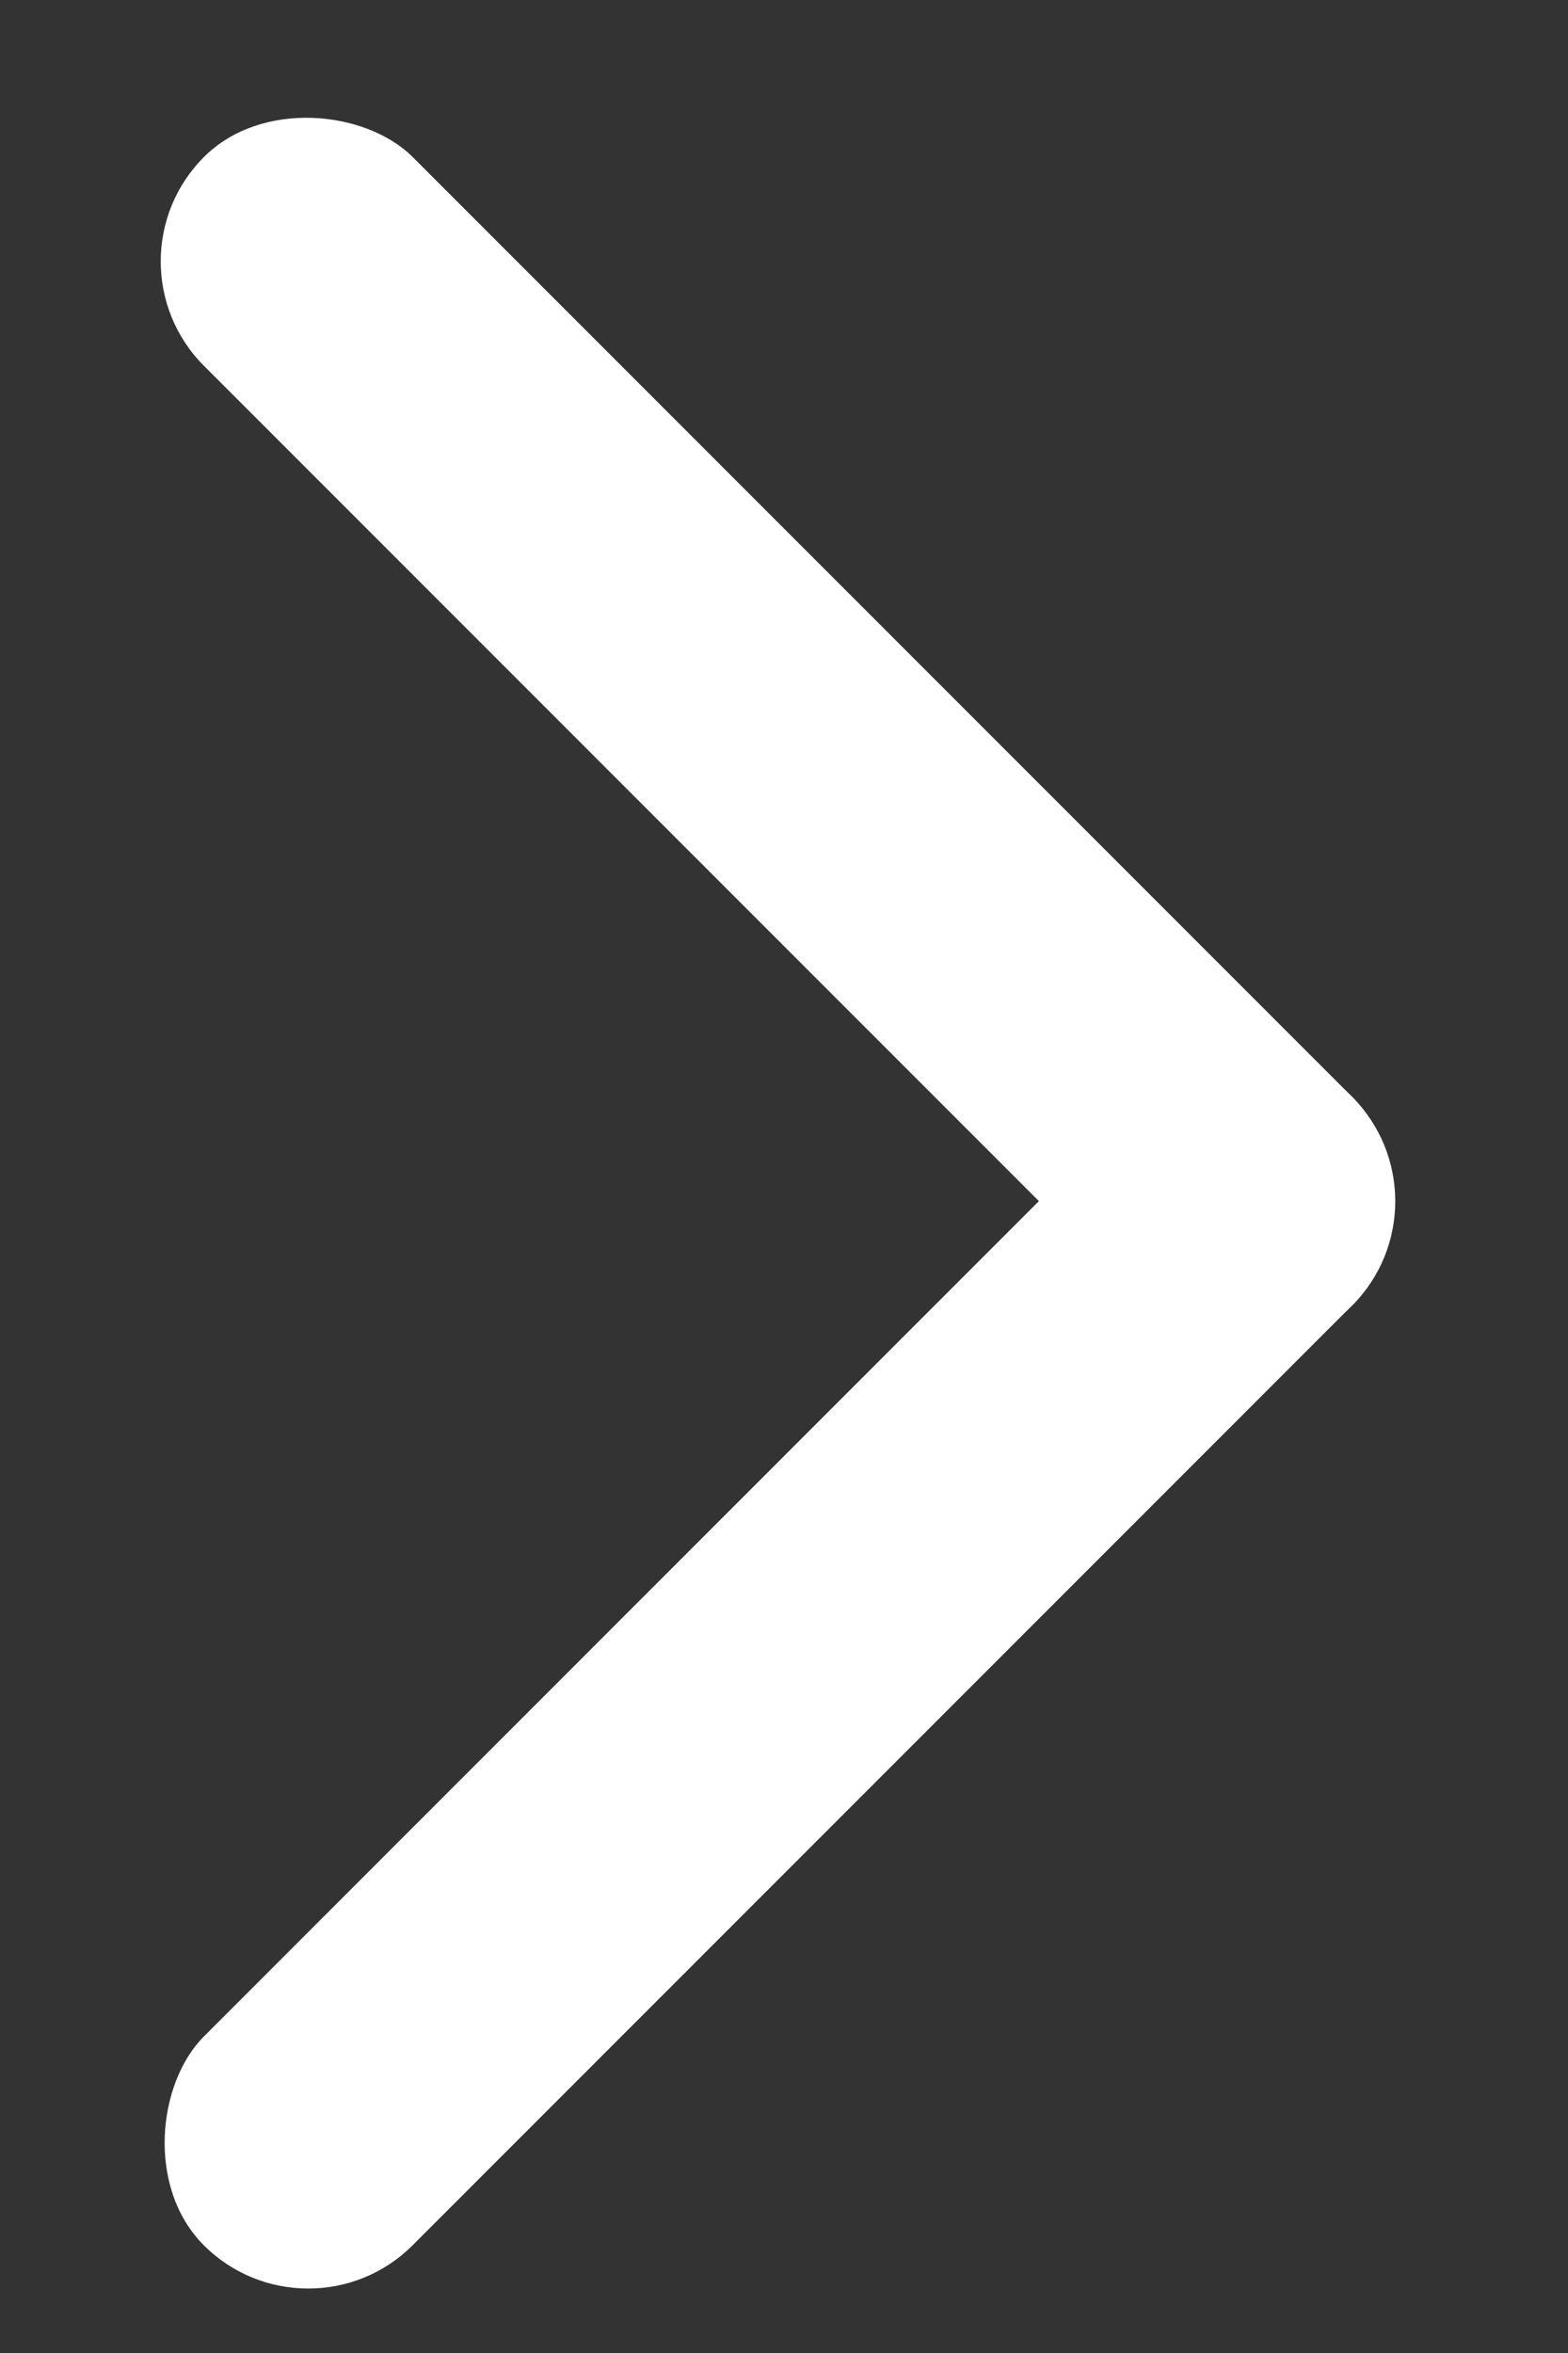
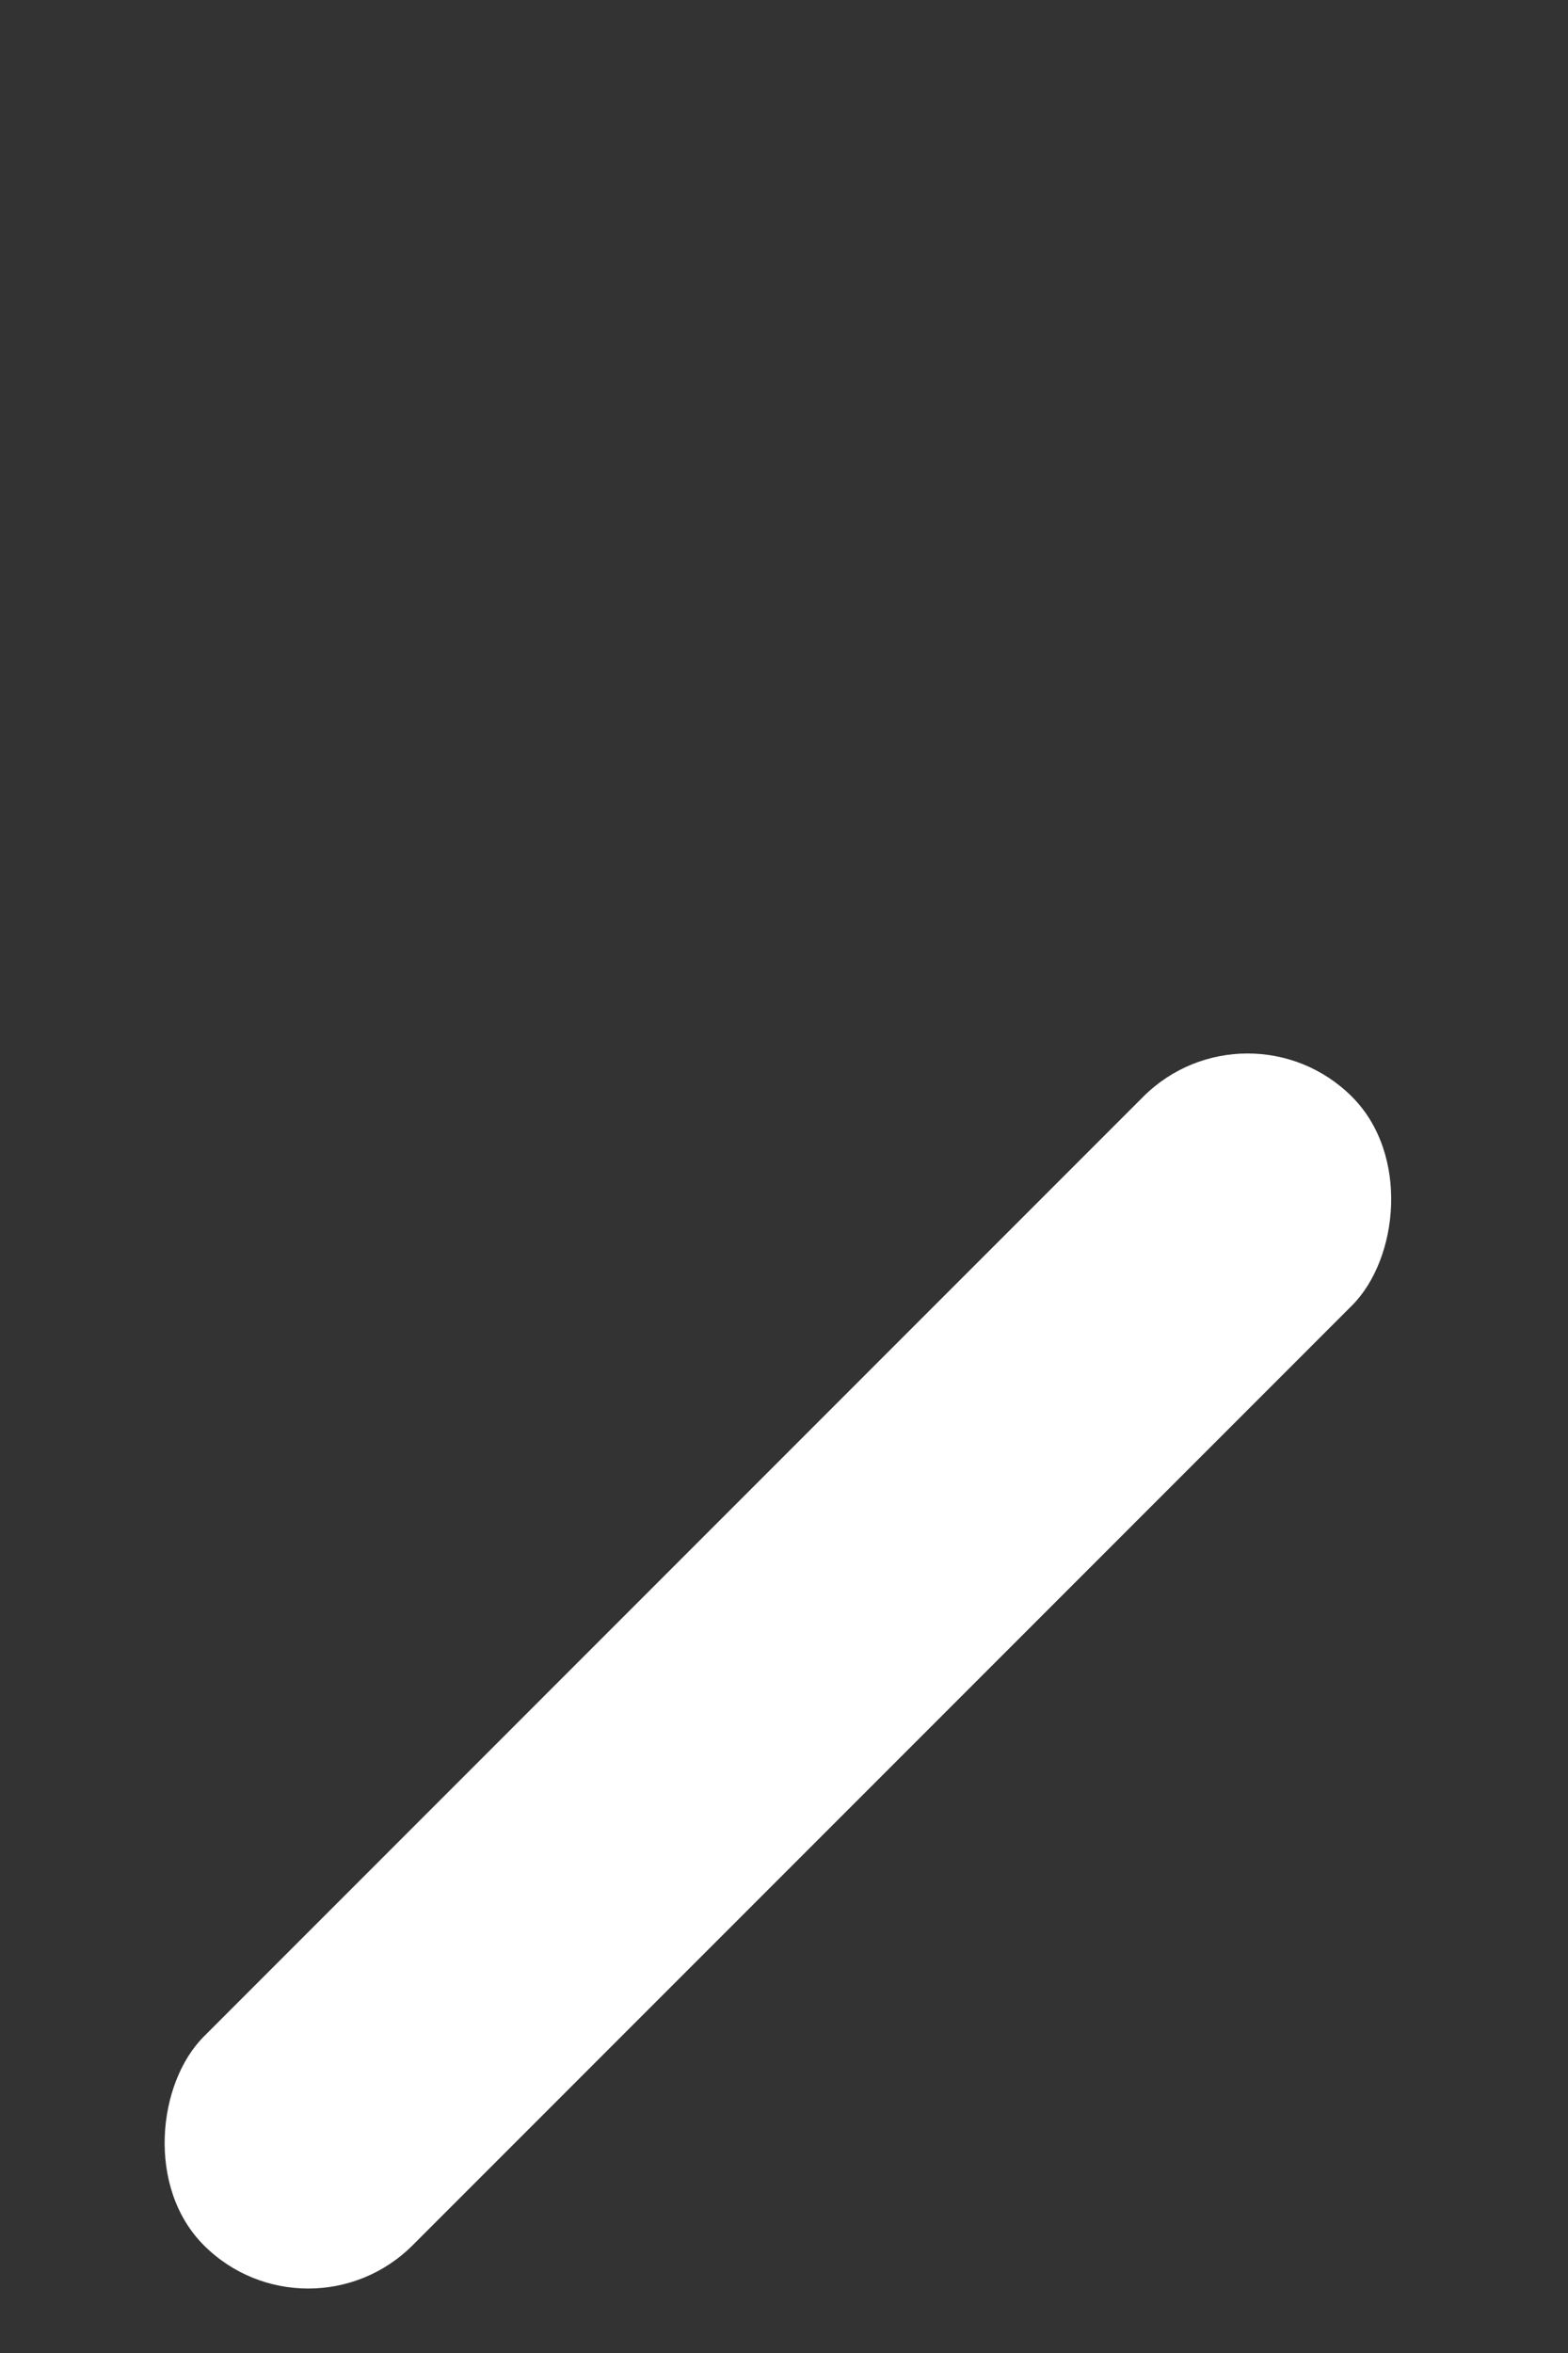
<svg xmlns="http://www.w3.org/2000/svg" width="12" height="18" viewBox="0 0 12 18" fill="none">
  <rect x="0" y="0" width="12" height="18" fill="#333333" stroke="none" />
-   <rect x="11.146" y="9.189" width="2.259" height="12.426" rx="1.13" transform="rotate(135 11.146 9.189)" fill="white" />
  <rect x="9.548" y="7.591" width="2.259" height="12.426" rx="1.13" transform="rotate(45 9.548 7.591)" fill="white" />
</svg>